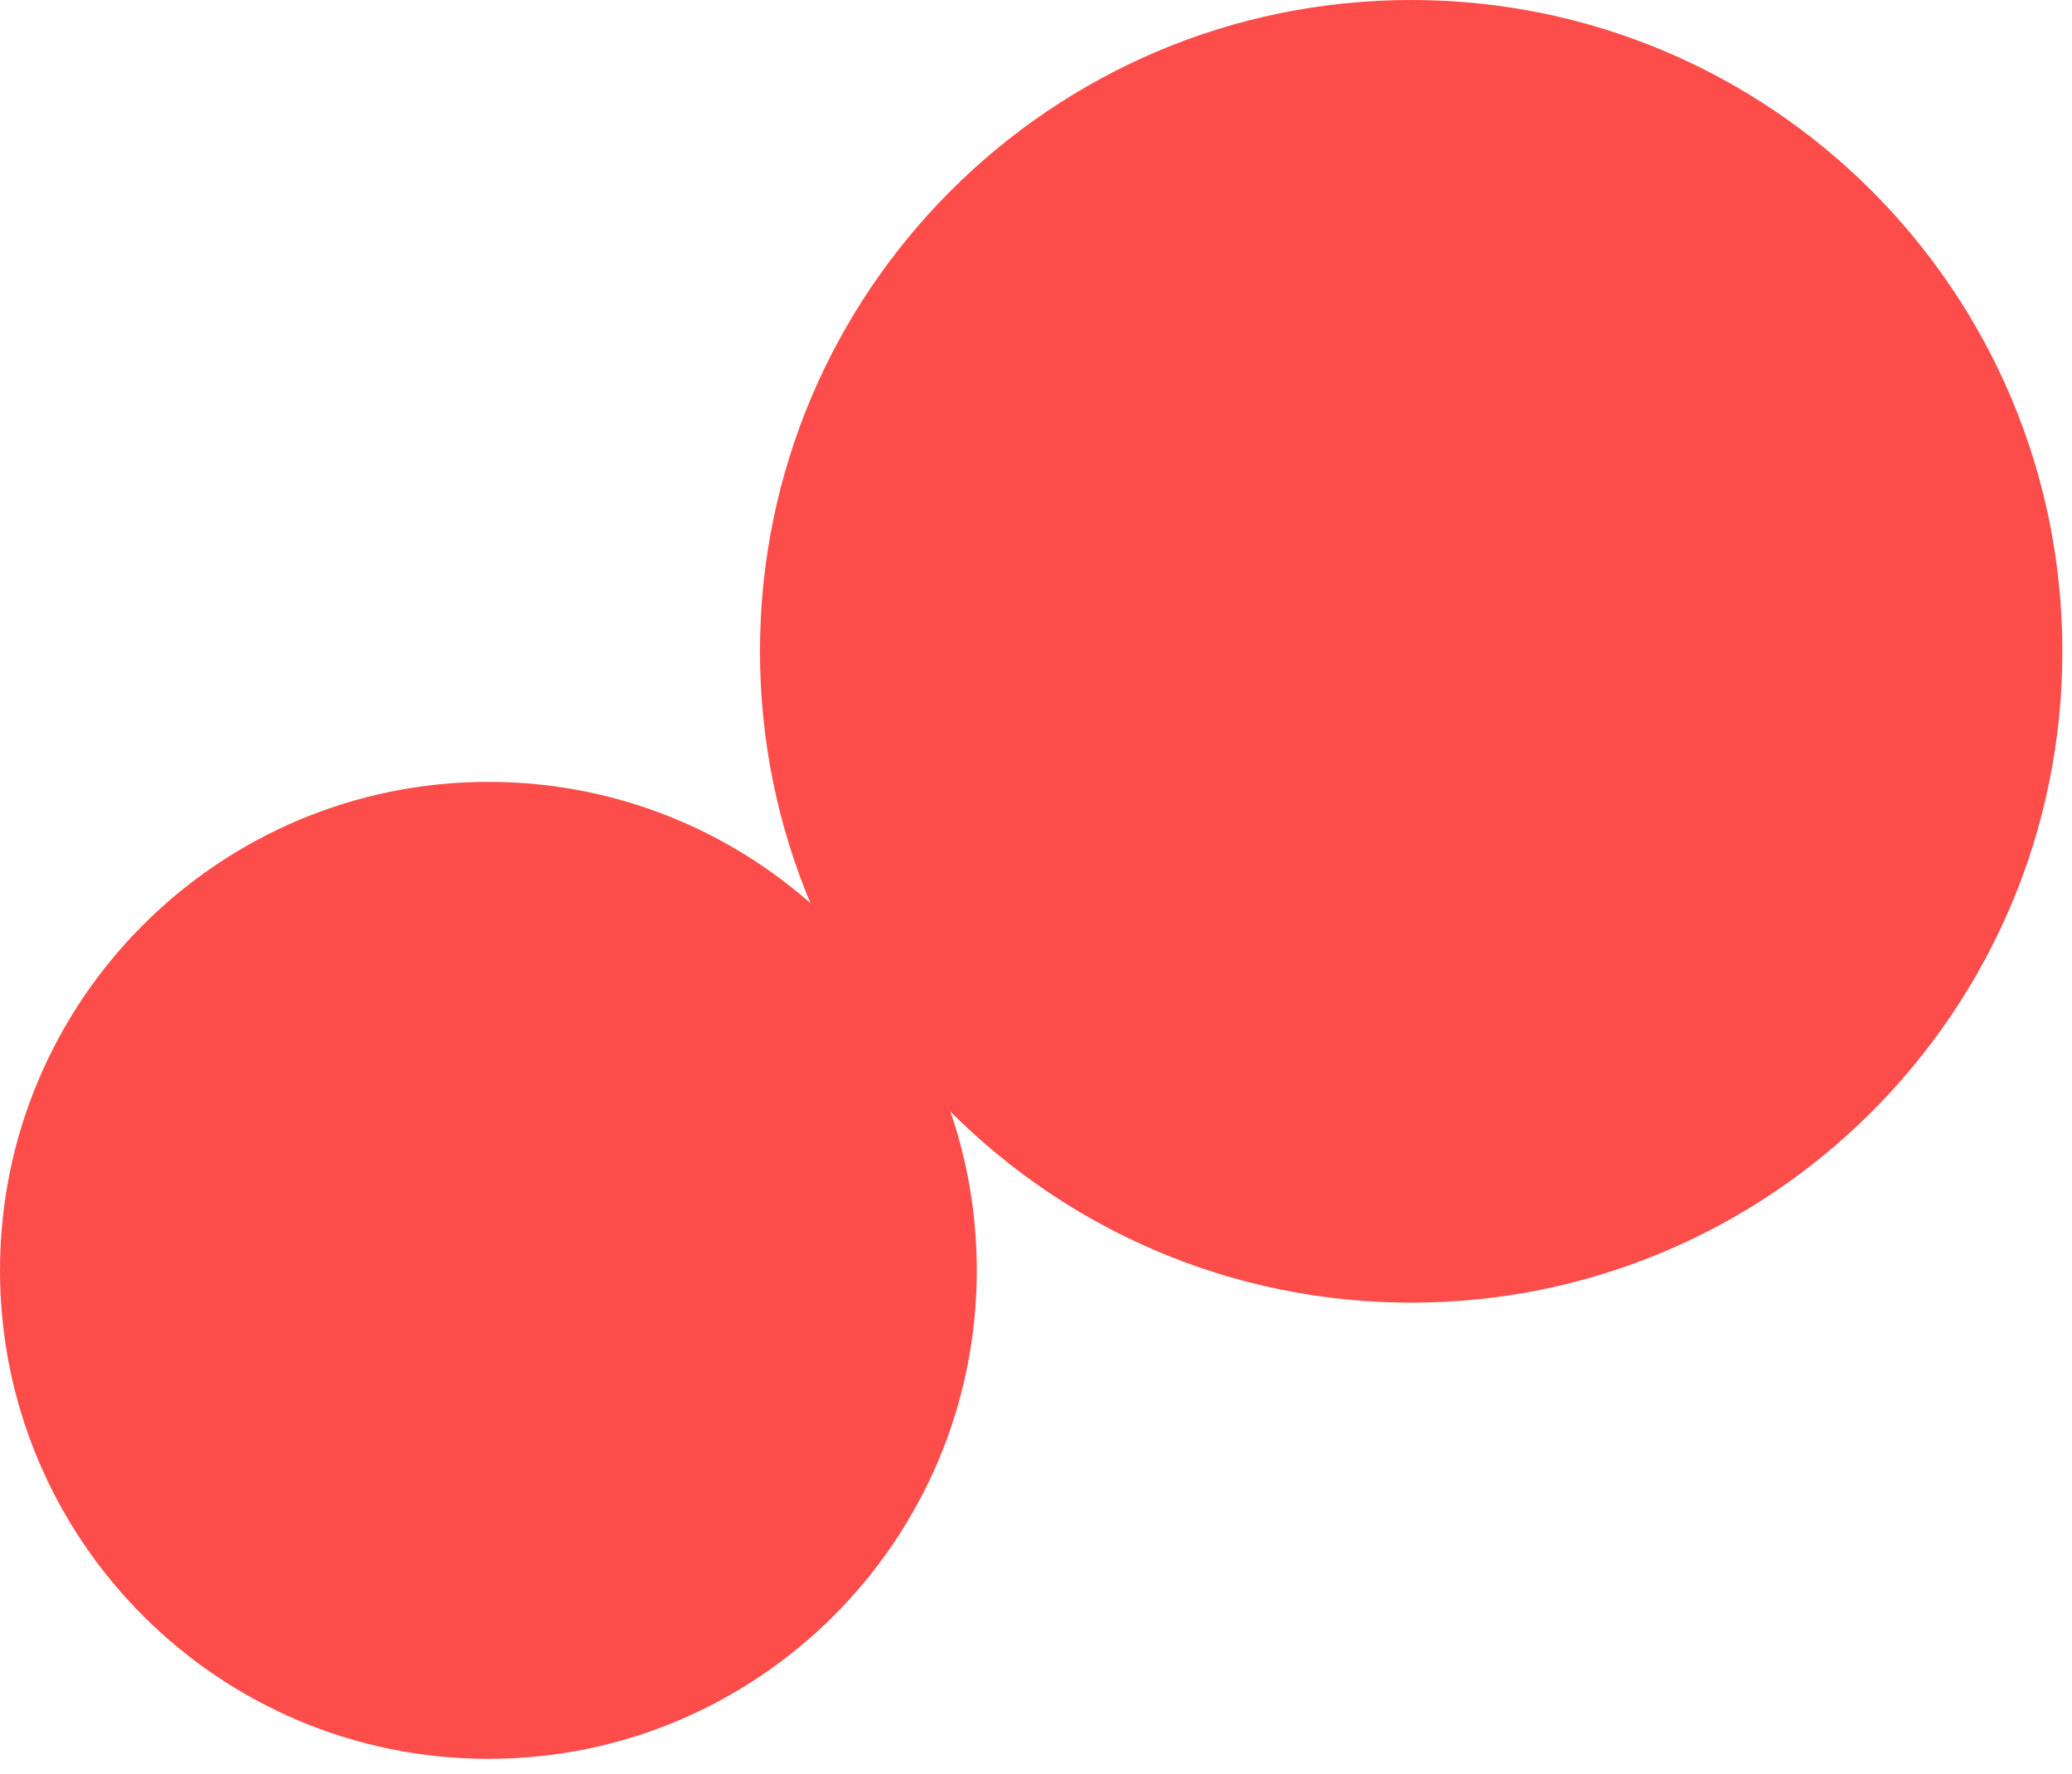
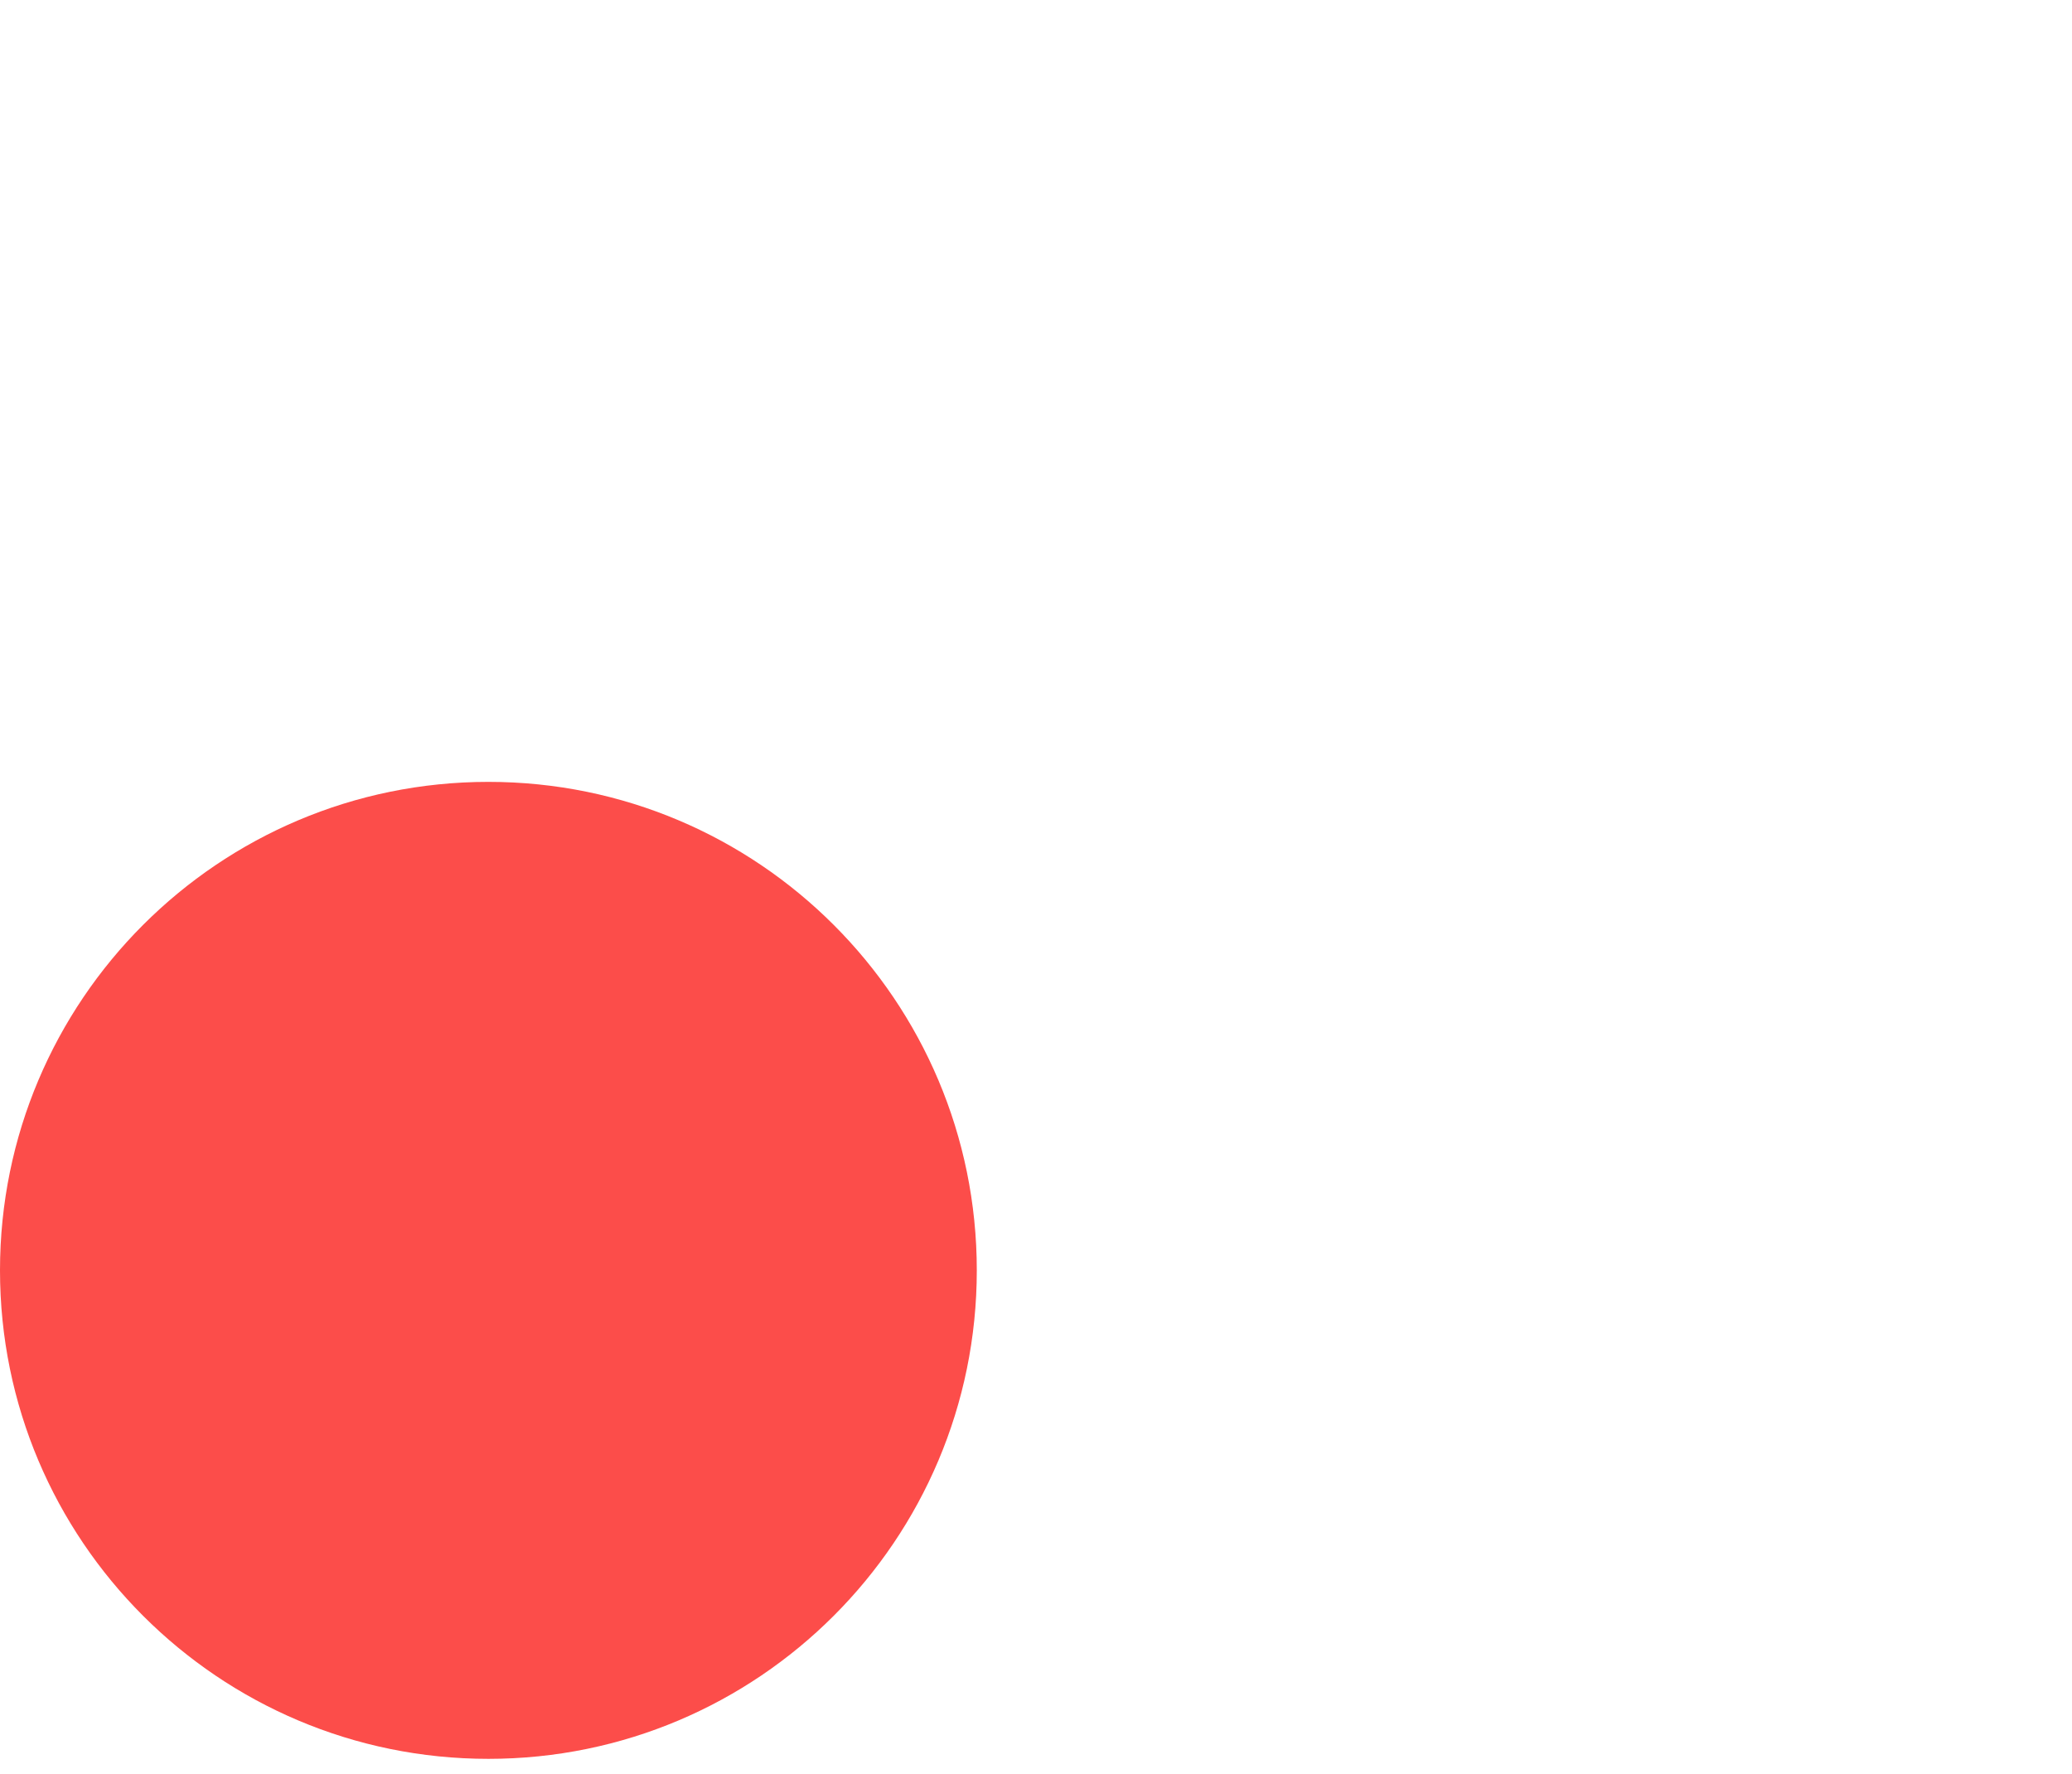
<svg xmlns="http://www.w3.org/2000/svg" xmlns:ns1="http://www.serif.com/" width="100%" height="100%" viewBox="0 0 132 113" version="1.1" xml:space="preserve" style="fill-rule:evenodd;clip-rule:evenodd;stroke-linejoin:round;stroke-miterlimit:2;">
  <g id="Capa-1" ns1:id="Capa 1" transform="matrix(1,0,0,1,0,0)">
    <g transform="matrix(1,0,0,1,89.901,0)">
-       <path d="M0,82.97C-22.912,82.97 -41.485,64.397 -41.485,41.485C-41.485,18.573 -22.912,0 0,0C22.912,0 41.485,18.573 41.485,41.485C41.485,64.397 22.912,82.97 0,82.97" style="fill:rgb(252,77,74);fill-rule:nonzero;" />
-     </g>
+       </g>
    <g transform="matrix(1,0,0,1,31.114,49.8)">
      <path d="M0,62.227C-17.184,62.227 -31.114,48.297 -31.114,31.113C-31.114,13.93 -17.184,0 0,0C17.184,0 31.114,13.93 31.114,31.113C31.114,48.297 17.184,62.227 0,62.227" style="fill:rgb(252,77,74);fill-rule:nonzero;" />
    </g>
  </g>
</svg>